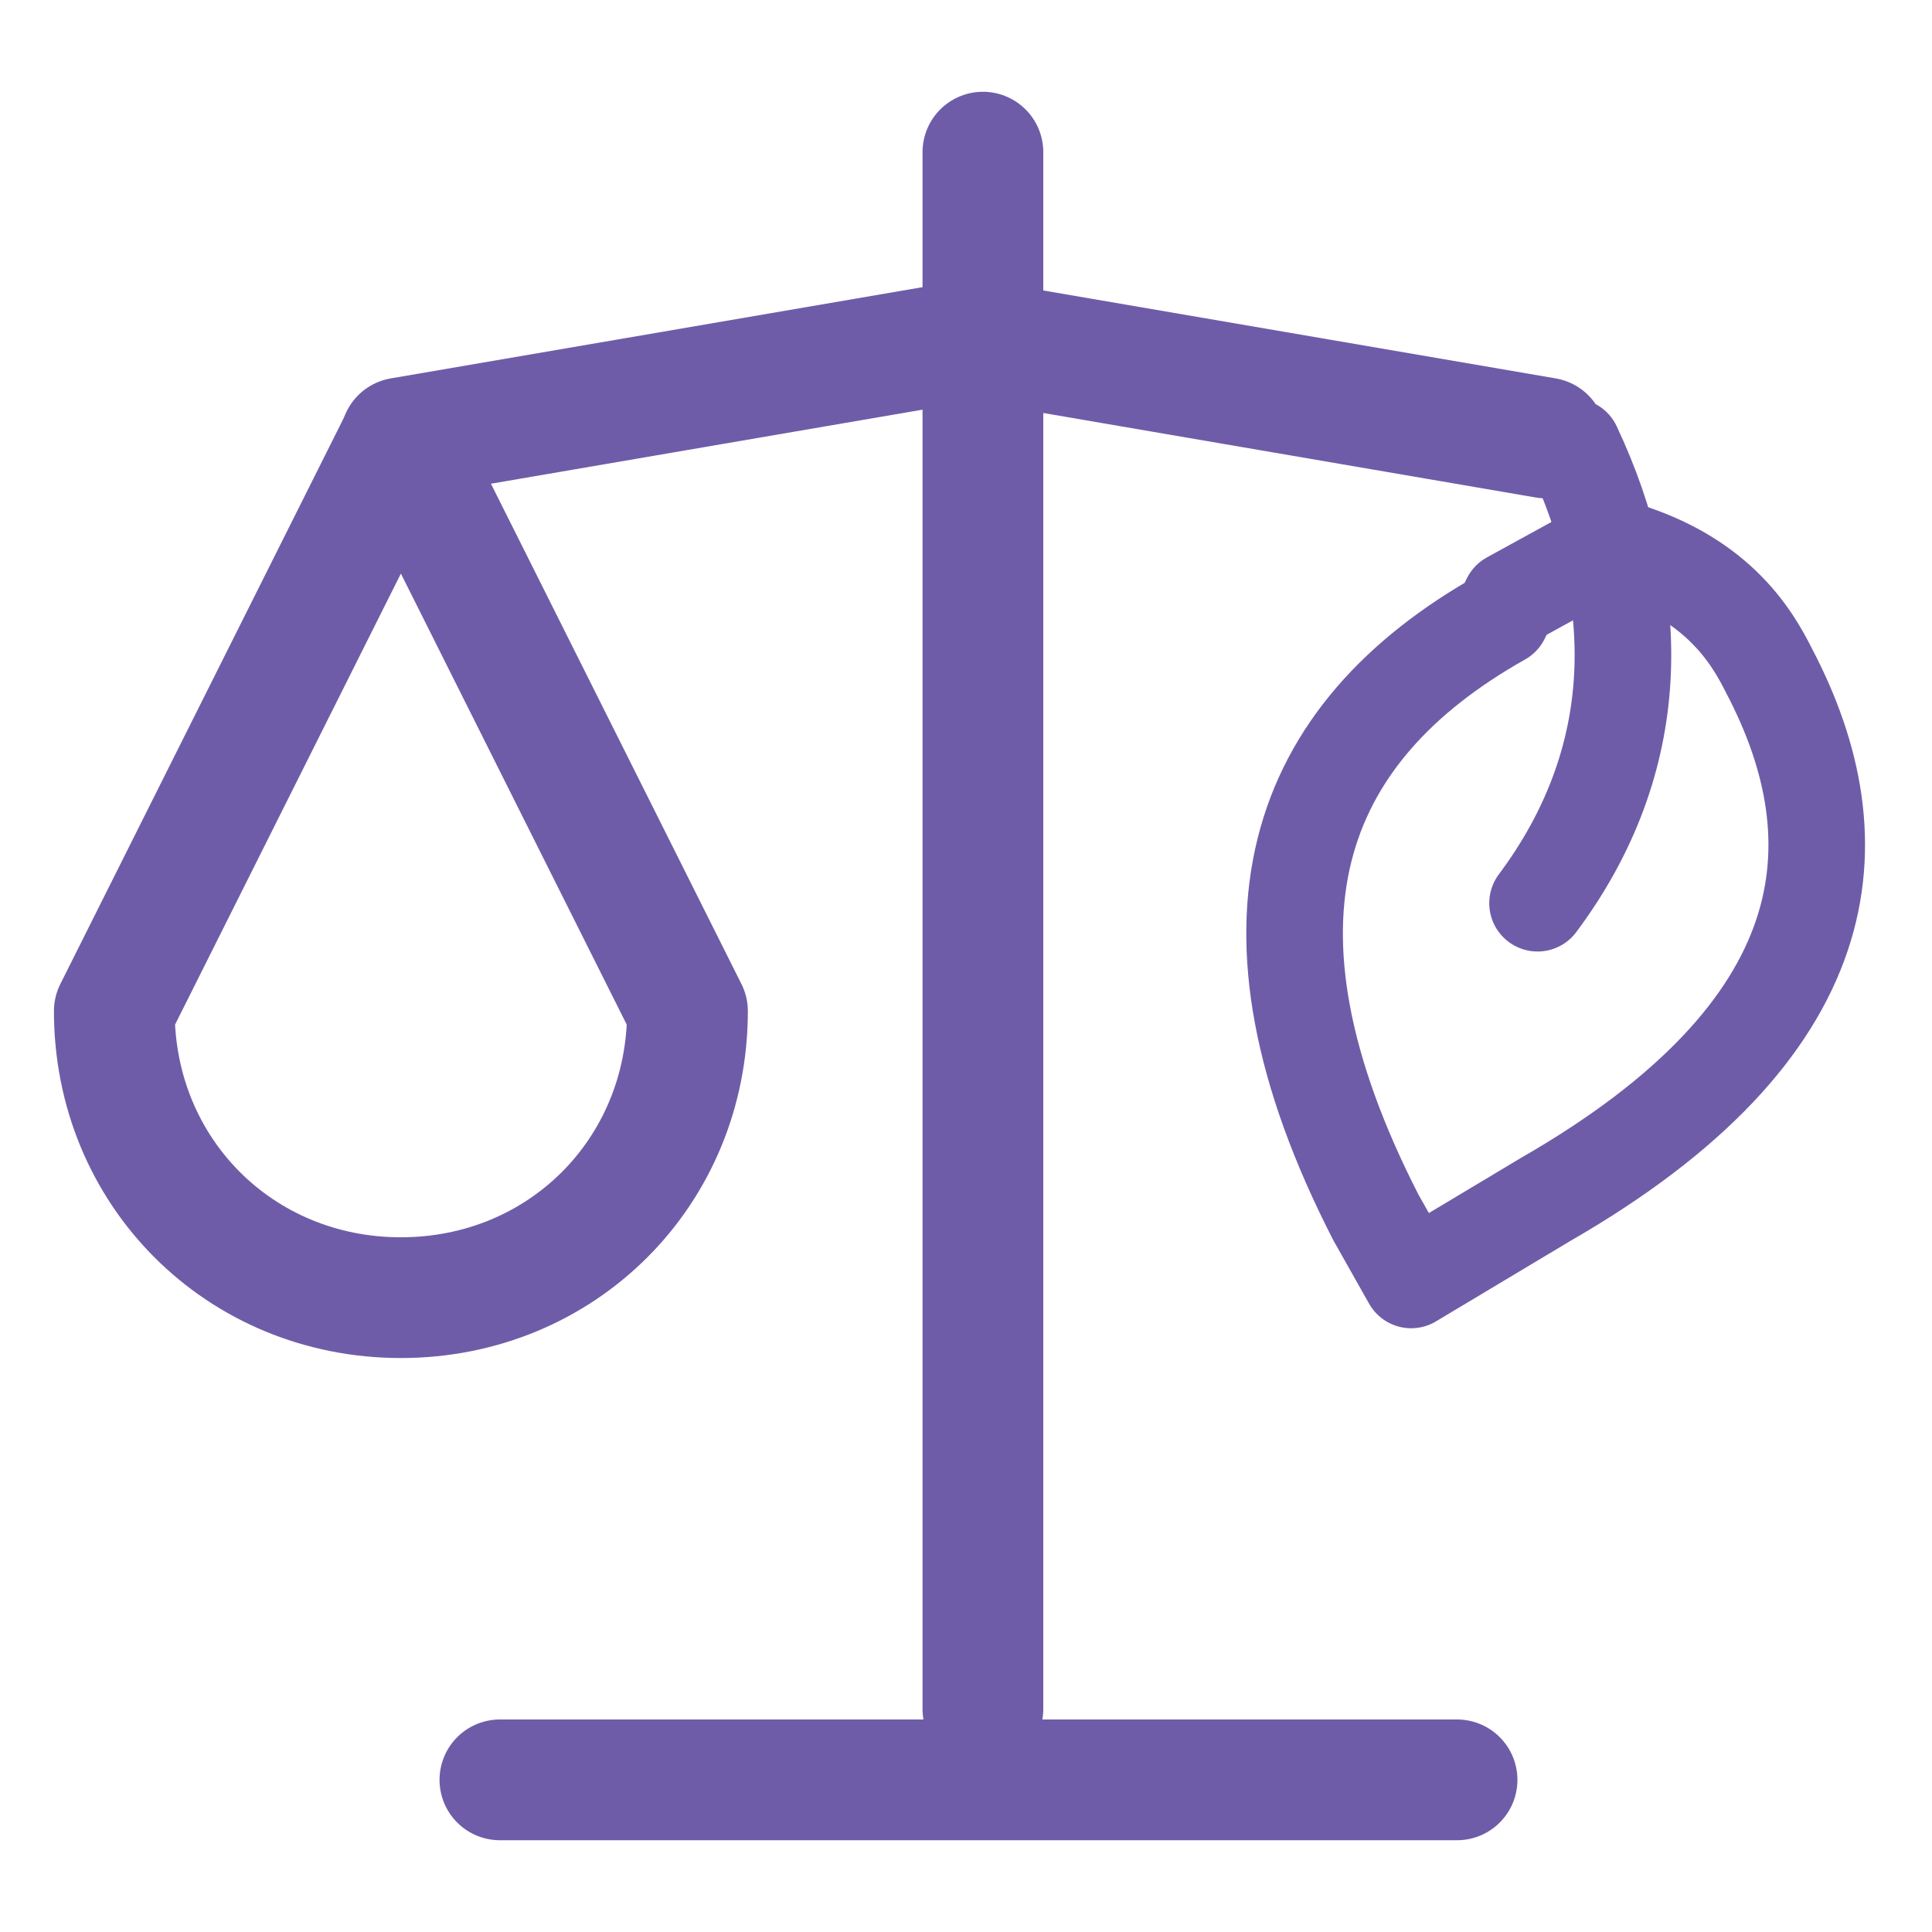
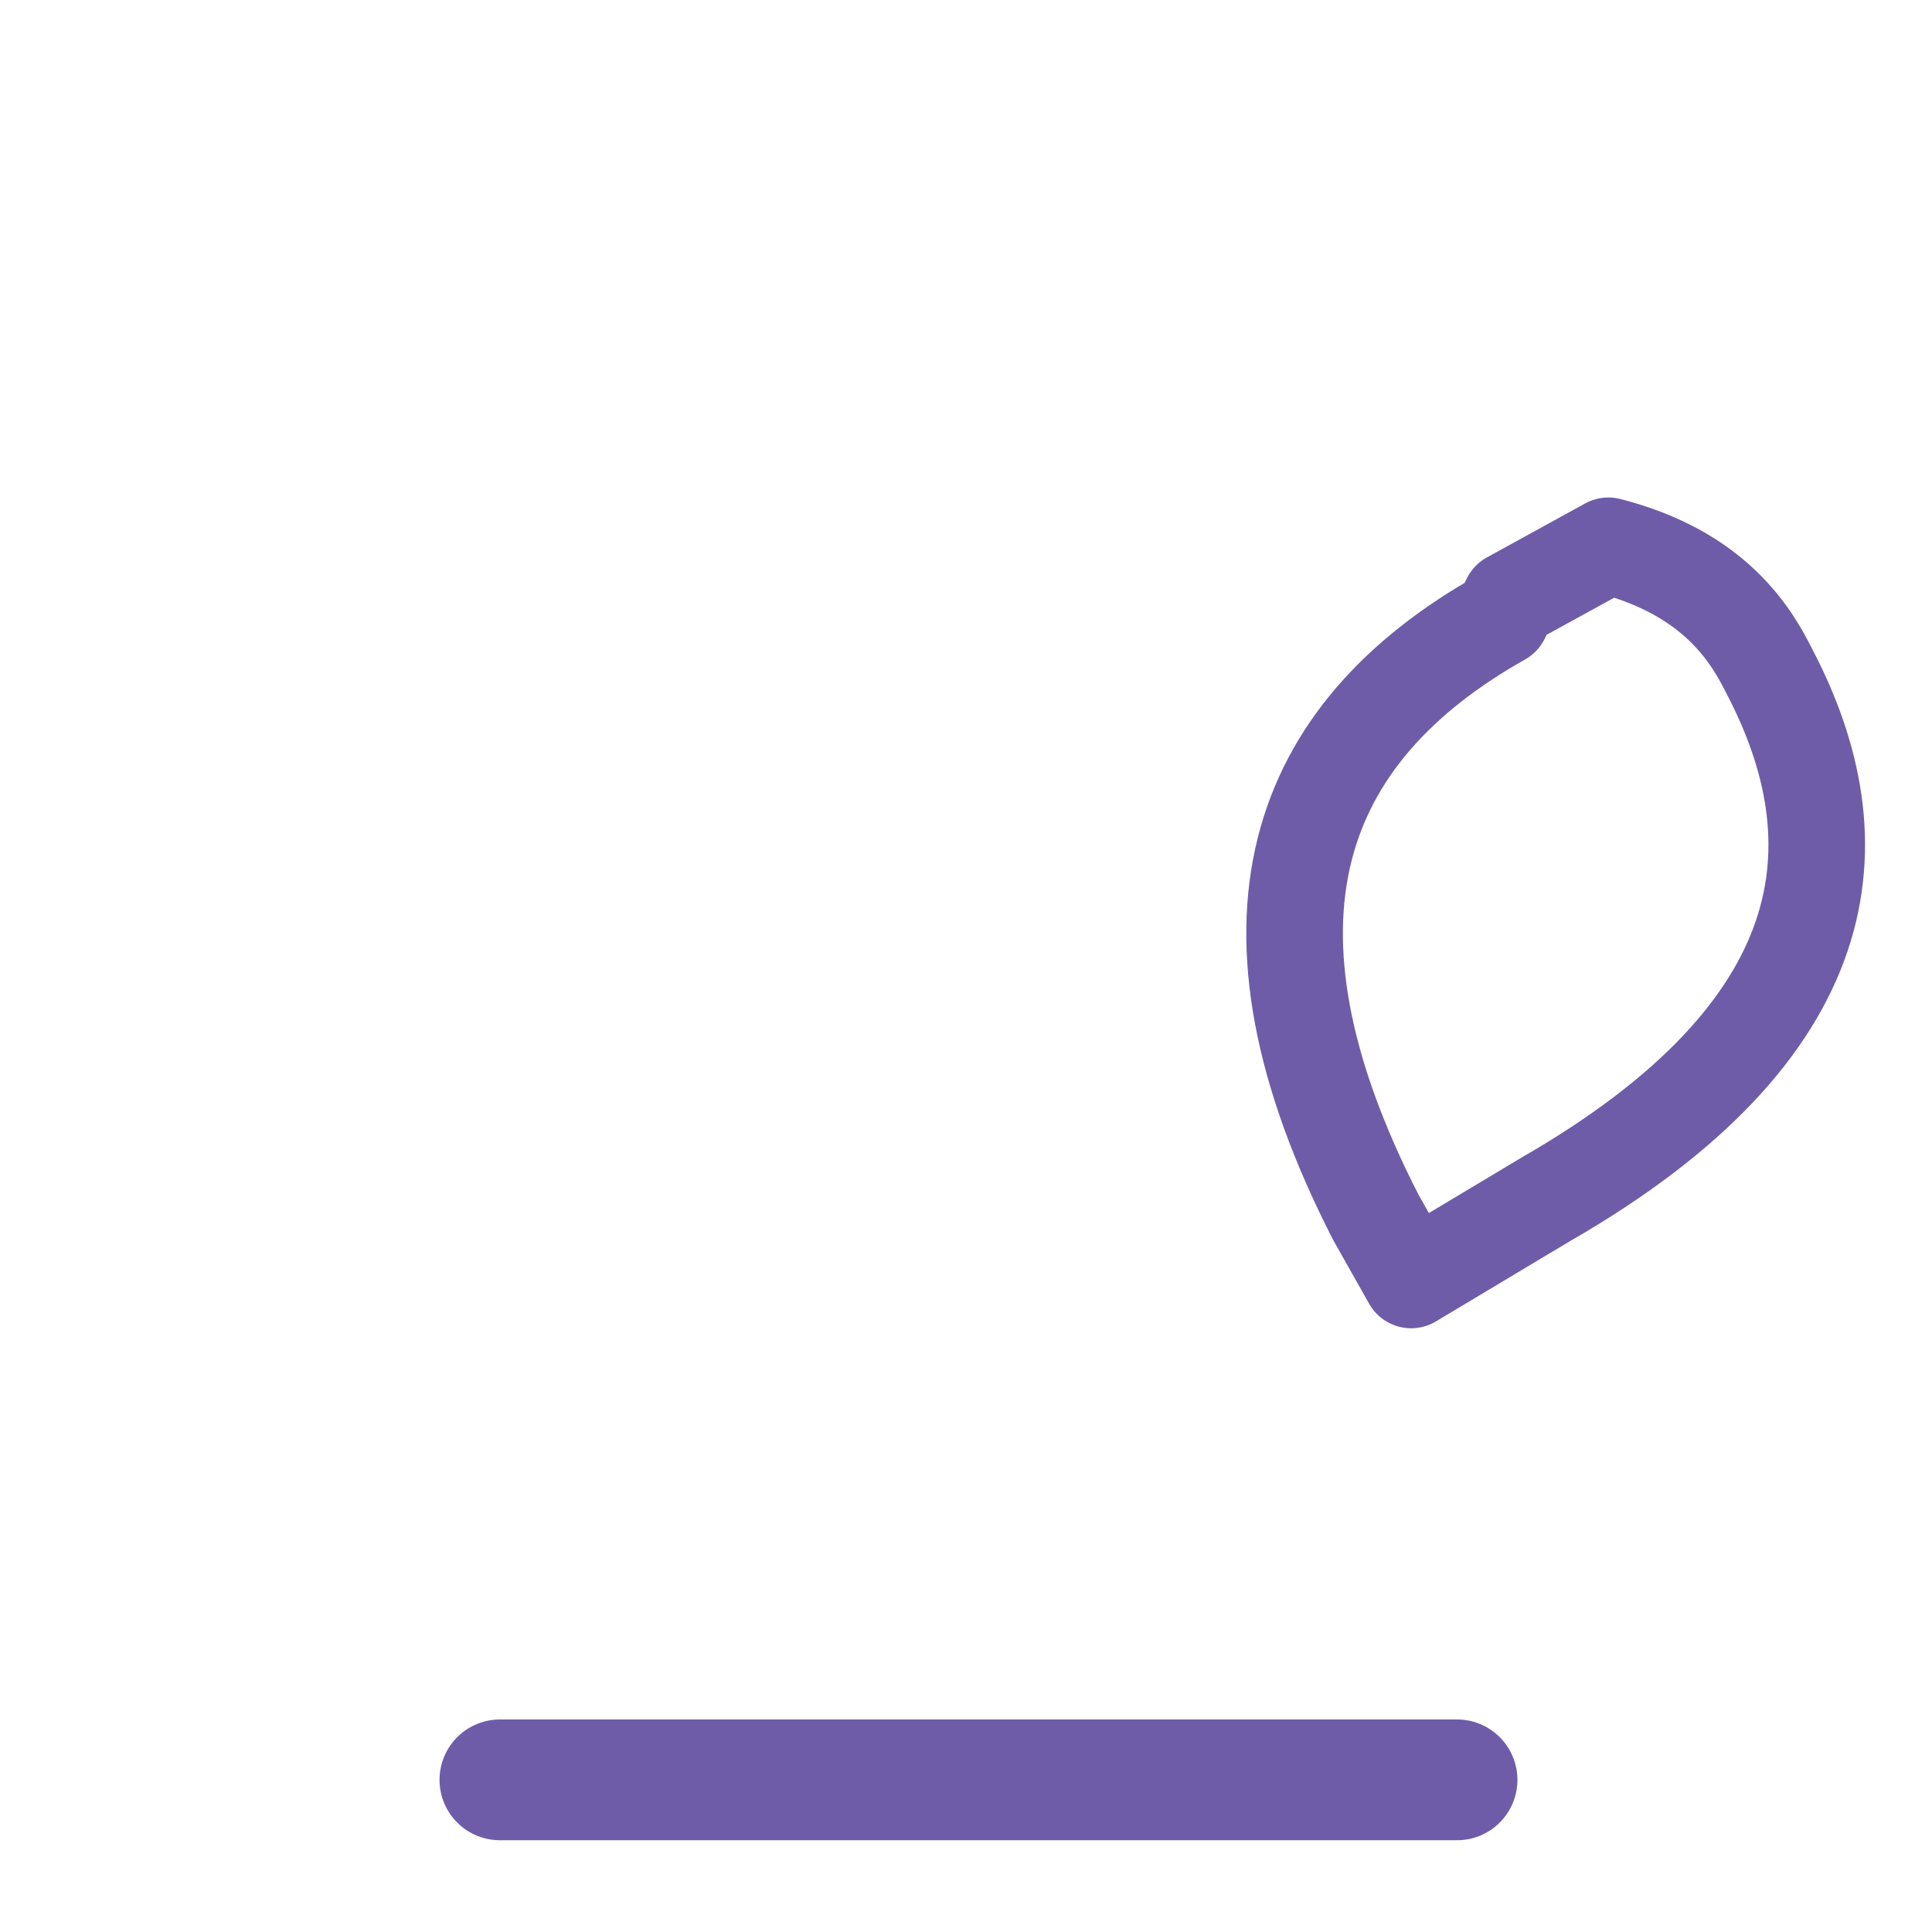
<svg xmlns="http://www.w3.org/2000/svg" viewBox="0 0 24 24" data-name="Layer 1" id="Layer_1">
  <defs>
    <style>
      .cls-1 {
        stroke-width: 1.2px;
      }

      .cls-1, .cls-2 {
        fill: none;
        stroke: #6f5ca8;
        stroke-linecap: round;
        stroke-linejoin: round;
      }

      .cls-2 {
        stroke-width: 1.5px;
      }
    </style>
  </defs>
  <path d="M6.21,22.11h11.89" class="cls-2" />
-   <path d="M4.98,5.44l7.11-1.22,7.11,1.22" class="cls-2" />
-   <path d="M12.21,1.89v19.34" class="cls-2" />
-   <path d="M8.54,12.56l-3.56-7.11-3.56,7.11c0,2,1.56,3.56,3.56,3.56s3.56-1.56,3.56-3.56" class="cls-2" />
  <g>
-     <path d="M19.54,5.55c.89,1.89.89,3.89-.44,5.67" class="cls-1" />
    <path d="M18.65,7.67c-2.56,1.44-3.44,3.78-1.56,7.45l.44.78,1.67-1c3.67-2.11,3.89-4.44,2.78-6.56-.22-.44-.67-1.22-2-1.56l-1.22.67h0l-.11.22Z" class="cls-1" />
  </g>
</svg>